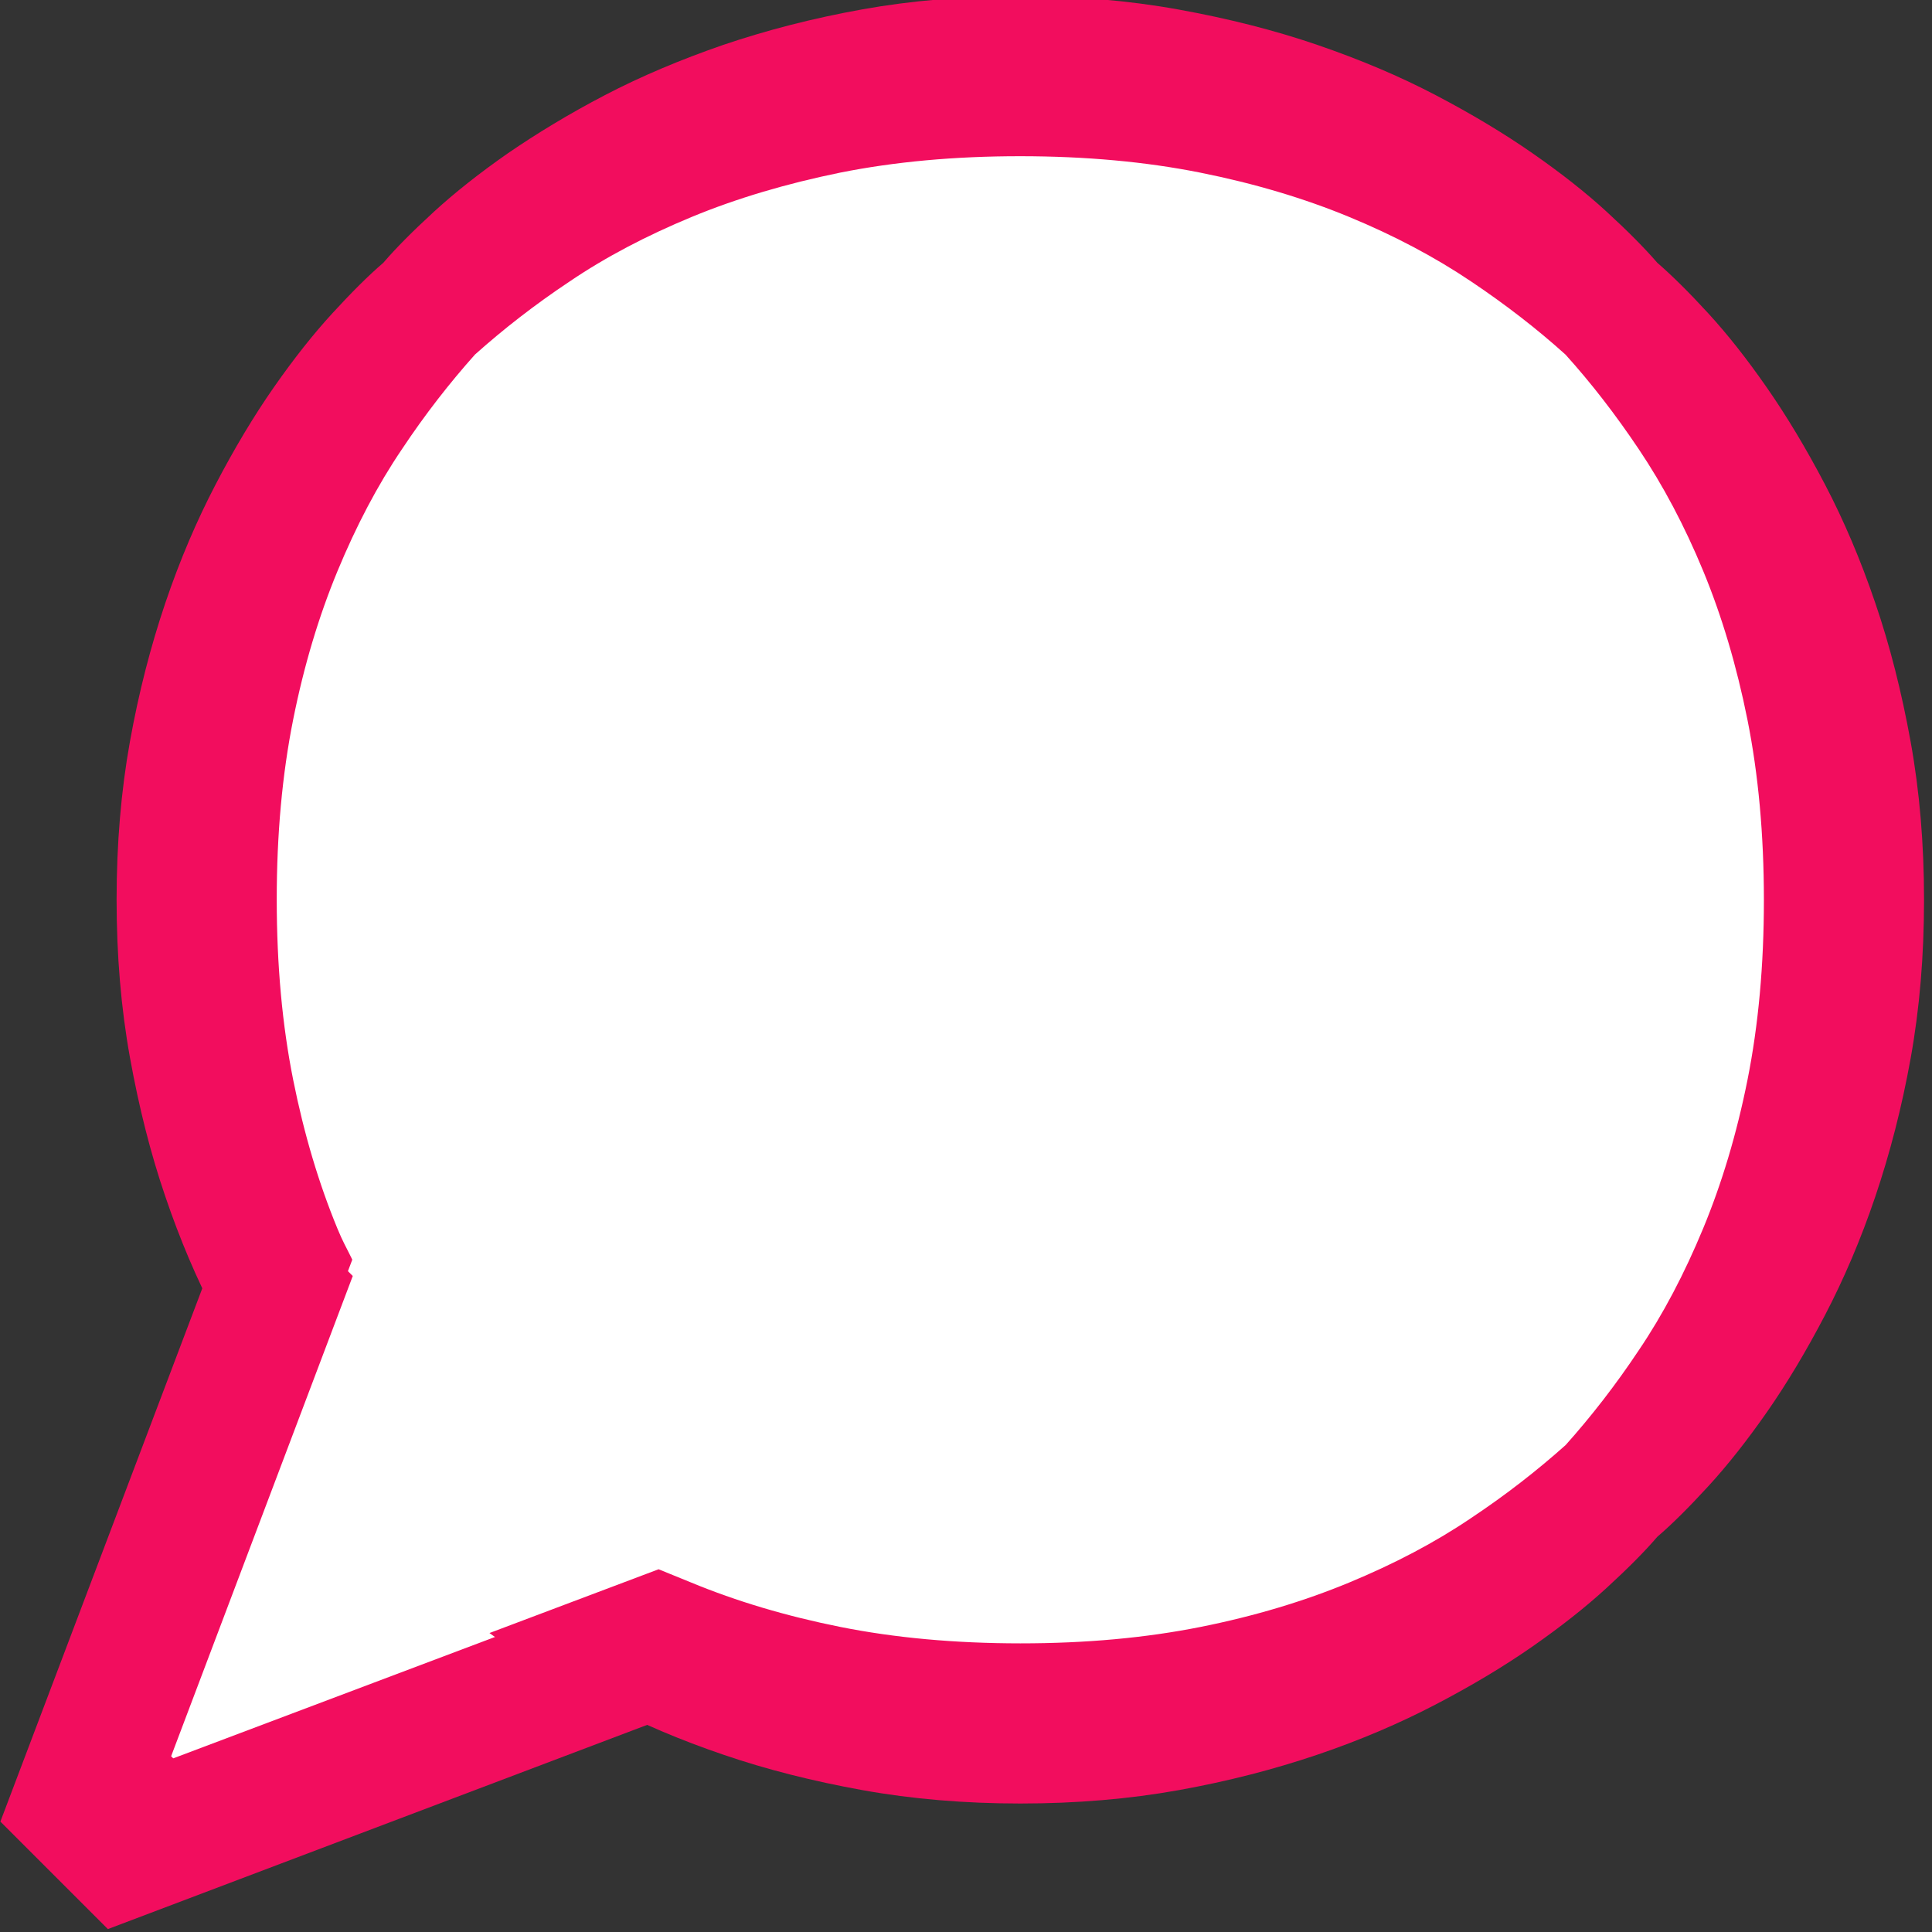
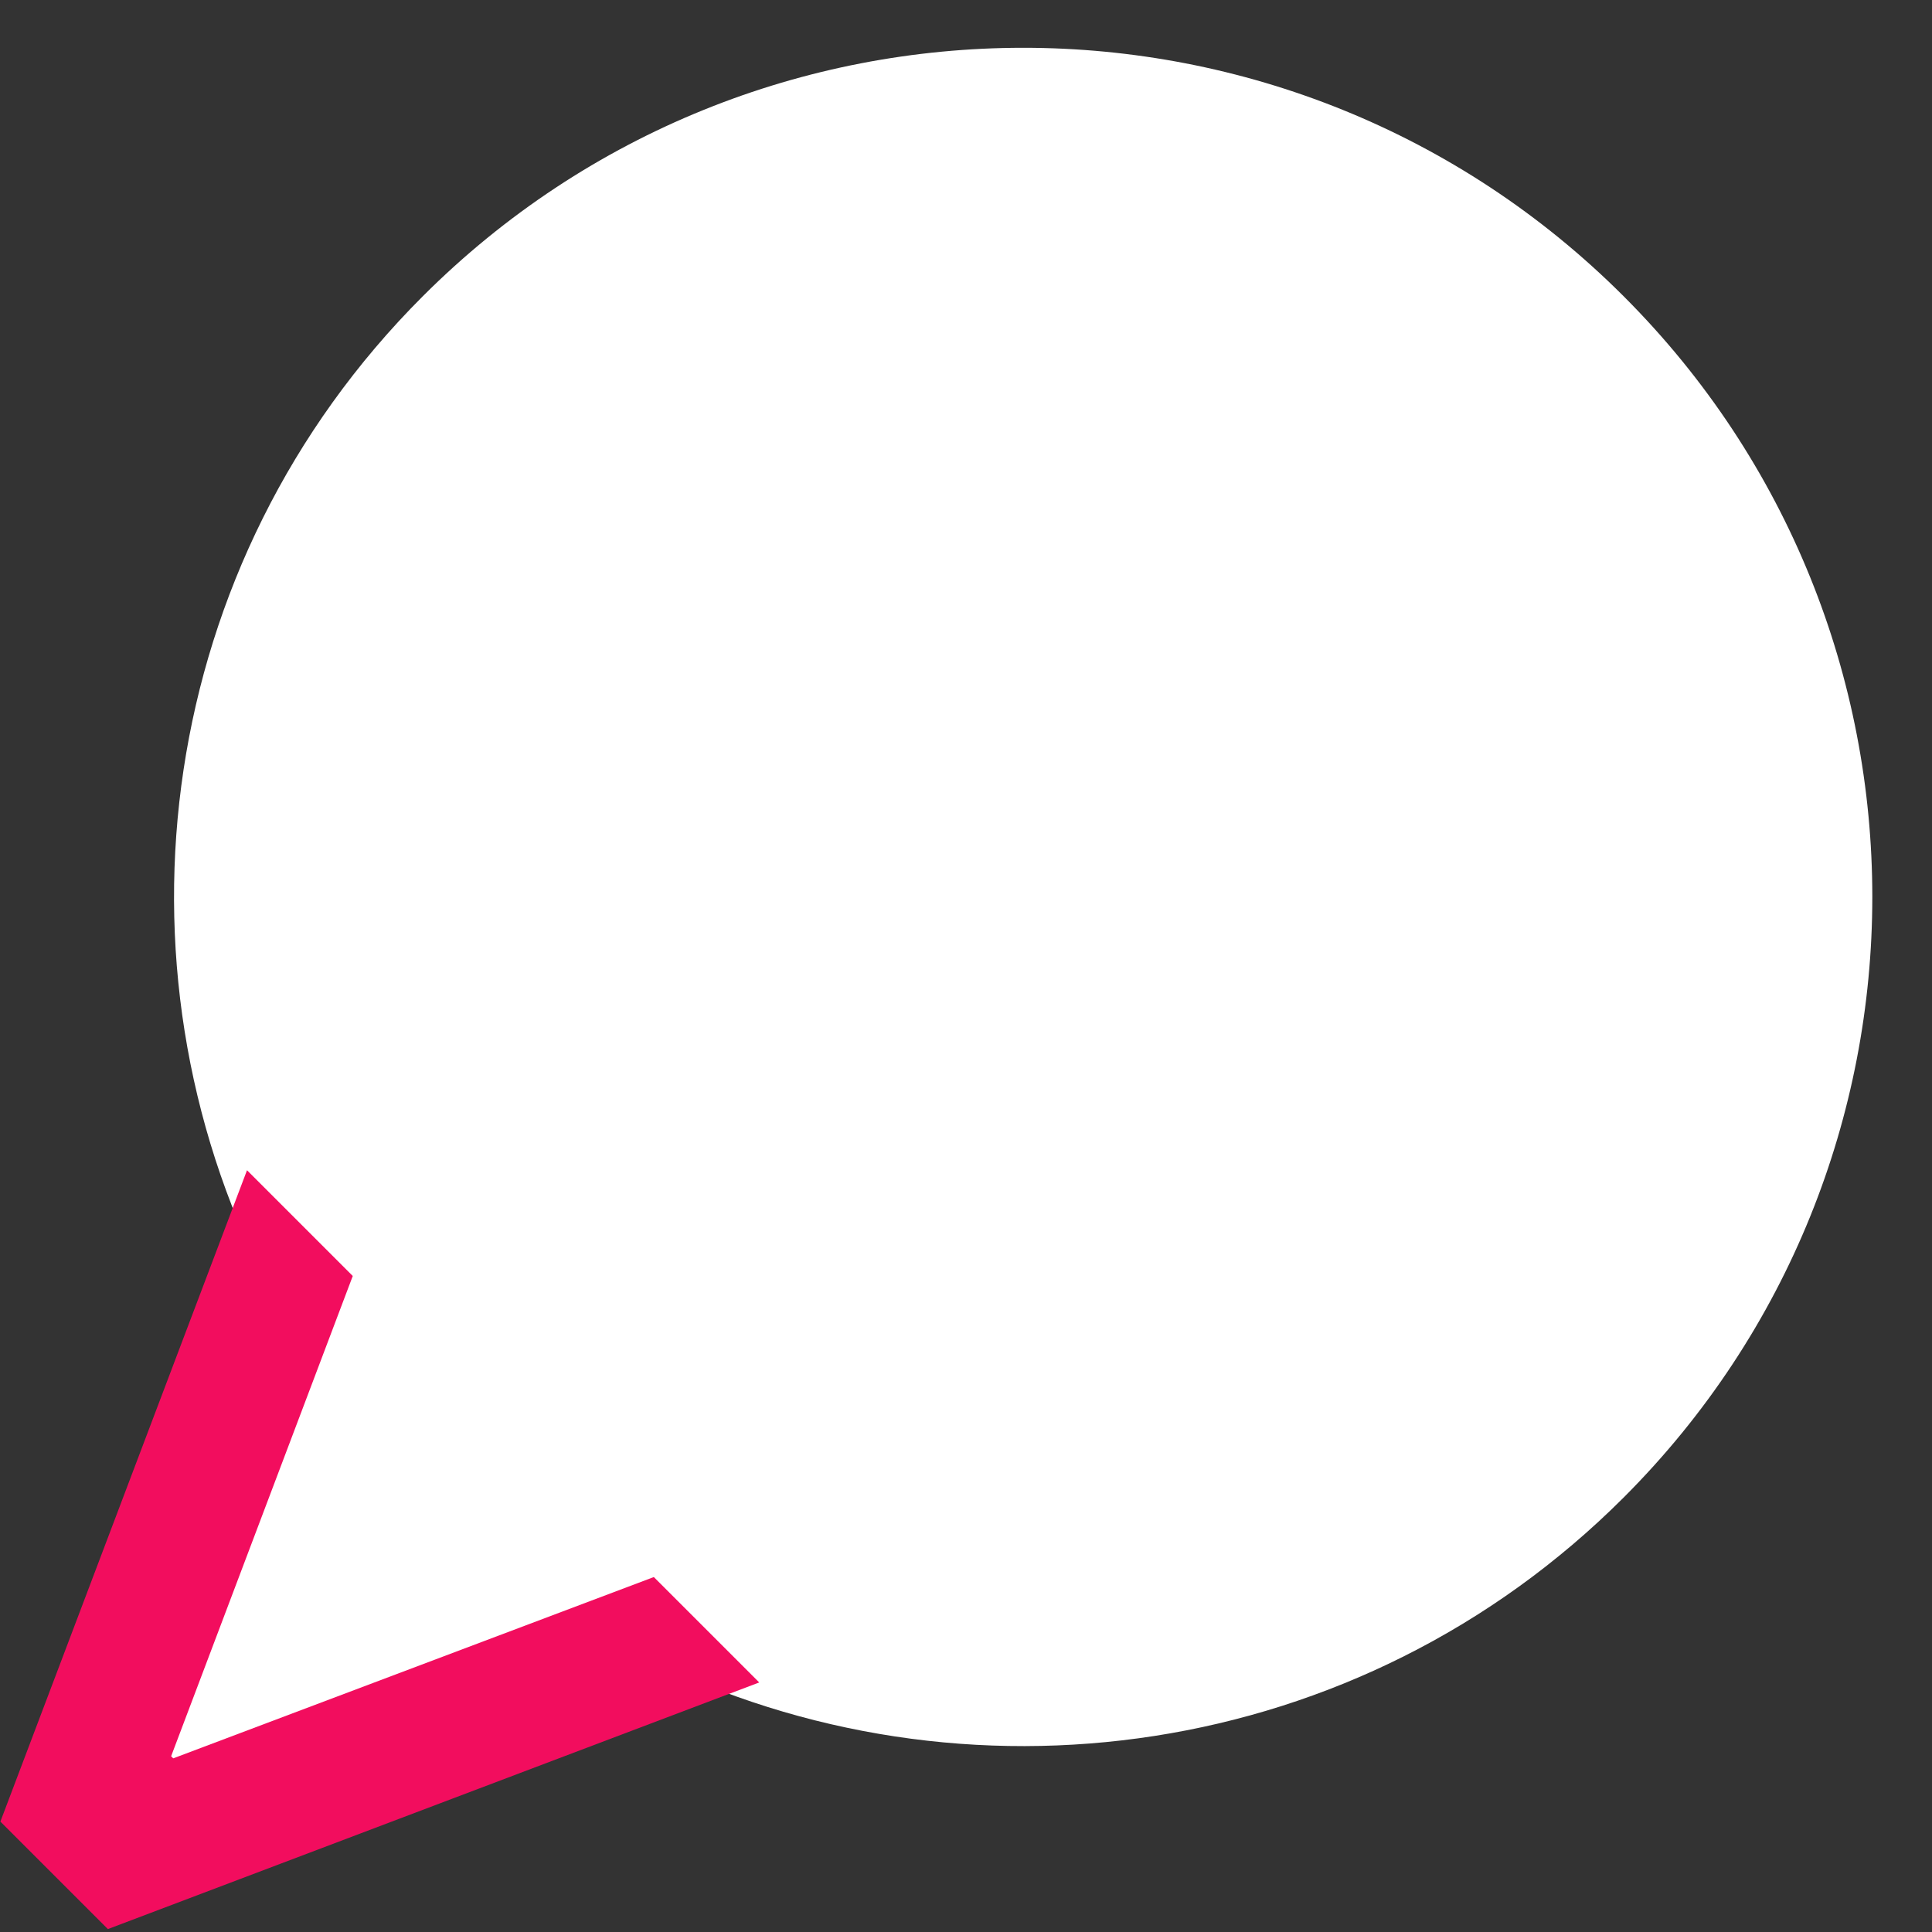
<svg xmlns="http://www.w3.org/2000/svg" width="100%" height="100%" viewBox="0 0 633 633" version="1.1" xml:space="preserve" style="fill-rule:evenodd;clip-rule:evenodd;stroke-linejoin:round;stroke-miterlimit:2;">
  <rect x="0" y="0" width="633" height="633" fill="#333333" stroke="none" />
  <g transform="matrix(1,0,0,1,-13157.6,1150.29)">
    <g transform="matrix(0.707,0.707,-0.707,0.707,3370.79,-9736.84)">
      <path d="M13438.8,-1156.41C13592.4,-1156.41 13717.1,-1031.7 13717.1,-878.091C13717.1,-755.493 13637.7,-651.302 13527.5,-614.232C13499.6,-604.856 13469.8,-459.636 13438.8,-459.636C13408.8,-459.636 13379.8,-604.544 13352.7,-613.369C13241.2,-649.663 13160.5,-754.527 13160.5,-878.091C13160.5,-1031.7 13285.2,-1156.41 13438.8,-1156.41Z" style="fill:white;" />
    </g>
    <g transform="matrix(1.527,-1.527,1.527,1.527,12122.7,-824.786)">
      <path d="M250.068,427.749L346.403,384.33L346.403,407.021L275.395,439.056L275.395,439.508L346.403,471.616L346.403,494.233L250.068,450.815L250.068,427.749Z" style="fill:rgb(242,13,94);fill-rule:nonzero;" />
    </g>
    <g transform="matrix(0.707,0.707,-0.707,0.707,3370.79,-9736.84)">
-       <path d="M13392.1,-583.839L13392.1,-583.839C13389.6,-584.217 13387.1,-584.638 13384.5,-585.101C13373.3,-587.115 13361.3,-590.107 13348.6,-594.078C13335.9,-598.048 13322.8,-603.314 13309.5,-609.874C13296.1,-616.434 13282.7,-624.433 13269.1,-633.87C13255.5,-643.307 13242.3,-654.471 13229.4,-667.361C13216.4,-680.366 13205.2,-693.63 13195.8,-707.153C13186.4,-720.676 13178.5,-734.112 13171.9,-747.463C13165.3,-760.813 13160.1,-773.847 13156.1,-786.564C13152.1,-799.282 13149.1,-811.251 13147.1,-822.472C13145.1,-833.693 13143.9,-843.936 13143.5,-853.201C13143.1,-862.465 13143.1,-870.32 13143.6,-876.765L13143.6,-876.767L13143.6,-876.769C13143.1,-883.214 13143.1,-891.069 13143.5,-900.334C13143.9,-909.598 13145.1,-919.841 13147.1,-931.062C13149.2,-942.284 13152.1,-954.253 13156.1,-966.97C13160.1,-979.687 13165.4,-992.721 13171.9,-1006.07C13178.5,-1019.42 13186.4,-1032.86 13195.8,-1046.38C13205.2,-1059.9 13216.4,-1073.17 13229.4,-1086.17C13242.3,-1099.06 13255.5,-1110.23 13269.1,-1119.66C13282.7,-1129.1 13296.1,-1137.1 13309.5,-1143.66C13322.9,-1150.22 13335.9,-1155.49 13348.6,-1159.46C13361.3,-1163.43 13373.3,-1166.42 13384.5,-1168.43C13395.7,-1170.45 13406,-1171.66 13415.2,-1172.06C13424.5,-1172.46 13432.4,-1172.43 13438.8,-1171.97L13438.8,-1171.92L13438.8,-1171.97C13445.3,-1172.43 13453.1,-1172.46 13462.4,-1172.06C13471.6,-1171.66 13481.9,-1170.45 13493.1,-1168.43C13504.3,-1166.42 13516.3,-1163.43 13529,-1159.46C13541.7,-1155.49 13554.8,-1150.22 13568.1,-1143.66C13581.5,-1137.1 13594.9,-1129.1 13608.5,-1119.67C13622.1,-1110.23 13635.3,-1099.07 13648.2,-1086.17C13661.2,-1073.17 13672.4,-1059.91 13681.8,-1046.38C13691.2,-1032.86 13699.1,-1019.42 13705.7,-1006.07C13712.3,-992.723 13717.5,-979.689 13721.5,-966.972C13725.5,-954.255 13728.5,-942.285 13730.5,-931.064C13732.5,-919.843 13733.7,-909.6 13734.1,-900.335C13734.5,-891.071 13734.5,-883.216 13734,-876.771L13734,-876.769L13734,-876.767C13734.5,-870.322 13734.5,-862.467 13734.1,-853.203C13733.7,-843.938 13732.5,-833.695 13730.5,-822.474C13728.5,-811.253 13725.5,-799.283 13721.5,-786.566C13717.5,-773.849 13712.3,-760.815 13705.7,-747.465C13699.1,-734.114 13691.2,-720.678 13681.8,-707.155C13672.4,-693.632 13661.2,-680.368 13648.2,-667.363C13635.3,-654.473 13622.1,-643.309 13608.5,-633.872C13594.9,-624.434 13581.5,-616.436 13568.1,-609.876C13554.8,-603.316 13541.7,-598.05 13529,-594.08C13516.3,-590.109 13504.3,-587.117 13493.1,-585.103C13490.6,-584.649 13488.1,-584.235 13485.7,-583.864L13510.1,-637.807L13510.1,-637.824L13520.8,-642.331C13535.5,-648.43 13550.5,-656.515 13565.6,-666.586C13580.7,-676.656 13595.9,-689.287 13611.1,-704.479C13626.3,-719.671 13638.9,-734.834 13649,-749.968C13659.1,-765.102 13667.1,-780.035 13673.2,-794.766C13679.3,-809.498 13683.8,-823.884 13686.5,-837.925C13689.2,-851.352 13690.8,-864.305 13691.5,-876.787C13690.8,-889.257 13689.2,-902.199 13686.5,-915.613C13683.8,-929.654 13679.3,-944.04 13673.2,-958.772C13667.1,-973.503 13659.1,-988.436 13649,-1003.57C13638.9,-1018.7 13626.3,-1033.87 13611.1,-1049.06C13595.9,-1064.25 13580.7,-1076.88 13565.6,-1086.95C13550.5,-1097.02 13535.5,-1105.11 13520.8,-1111.21C13506.1,-1117.31 13491.7,-1121.74 13477.6,-1124.5C13464.2,-1127.14 13451.3,-1128.78 13438.8,-1129.42C13426.3,-1128.78 13413.4,-1127.14 13400,-1124.5C13385.9,-1121.74 13371.5,-1117.31 13356.8,-1111.2C13342.1,-1105.11 13327.1,-1097.02 13312,-1086.95C13296.9,-1076.88 13281.7,-1064.25 13266.5,-1049.06C13251.3,-1033.87 13238.7,-1018.7 13228.6,-1003.57C13218.6,-988.434 13210.5,-973.501 13204.4,-958.77C13198.3,-944.039 13193.8,-929.652 13191.1,-915.612C13188.4,-902.184 13186.8,-889.231 13186.1,-876.749C13186.8,-864.279 13188.4,-851.337 13191.1,-837.923C13193.8,-823.882 13198.3,-809.496 13204.4,-794.764C13210.5,-780.033 13218.5,-765.1 13228.6,-749.966C13238.7,-734.832 13251.3,-719.669 13266.5,-704.477C13281.7,-689.285 13296.9,-676.654 13312,-666.584C13327.1,-656.514 13342.1,-648.429 13356.8,-642.329C13361.1,-640.54 13362.7,-640.202 13366.6,-638.864L13367.4,-638.583L13392.1,-583.839Z" style="fill:rgb(242,13,94);fill-rule:nonzero;" />
-     </g>
+       </g>
  </g>
</svg>